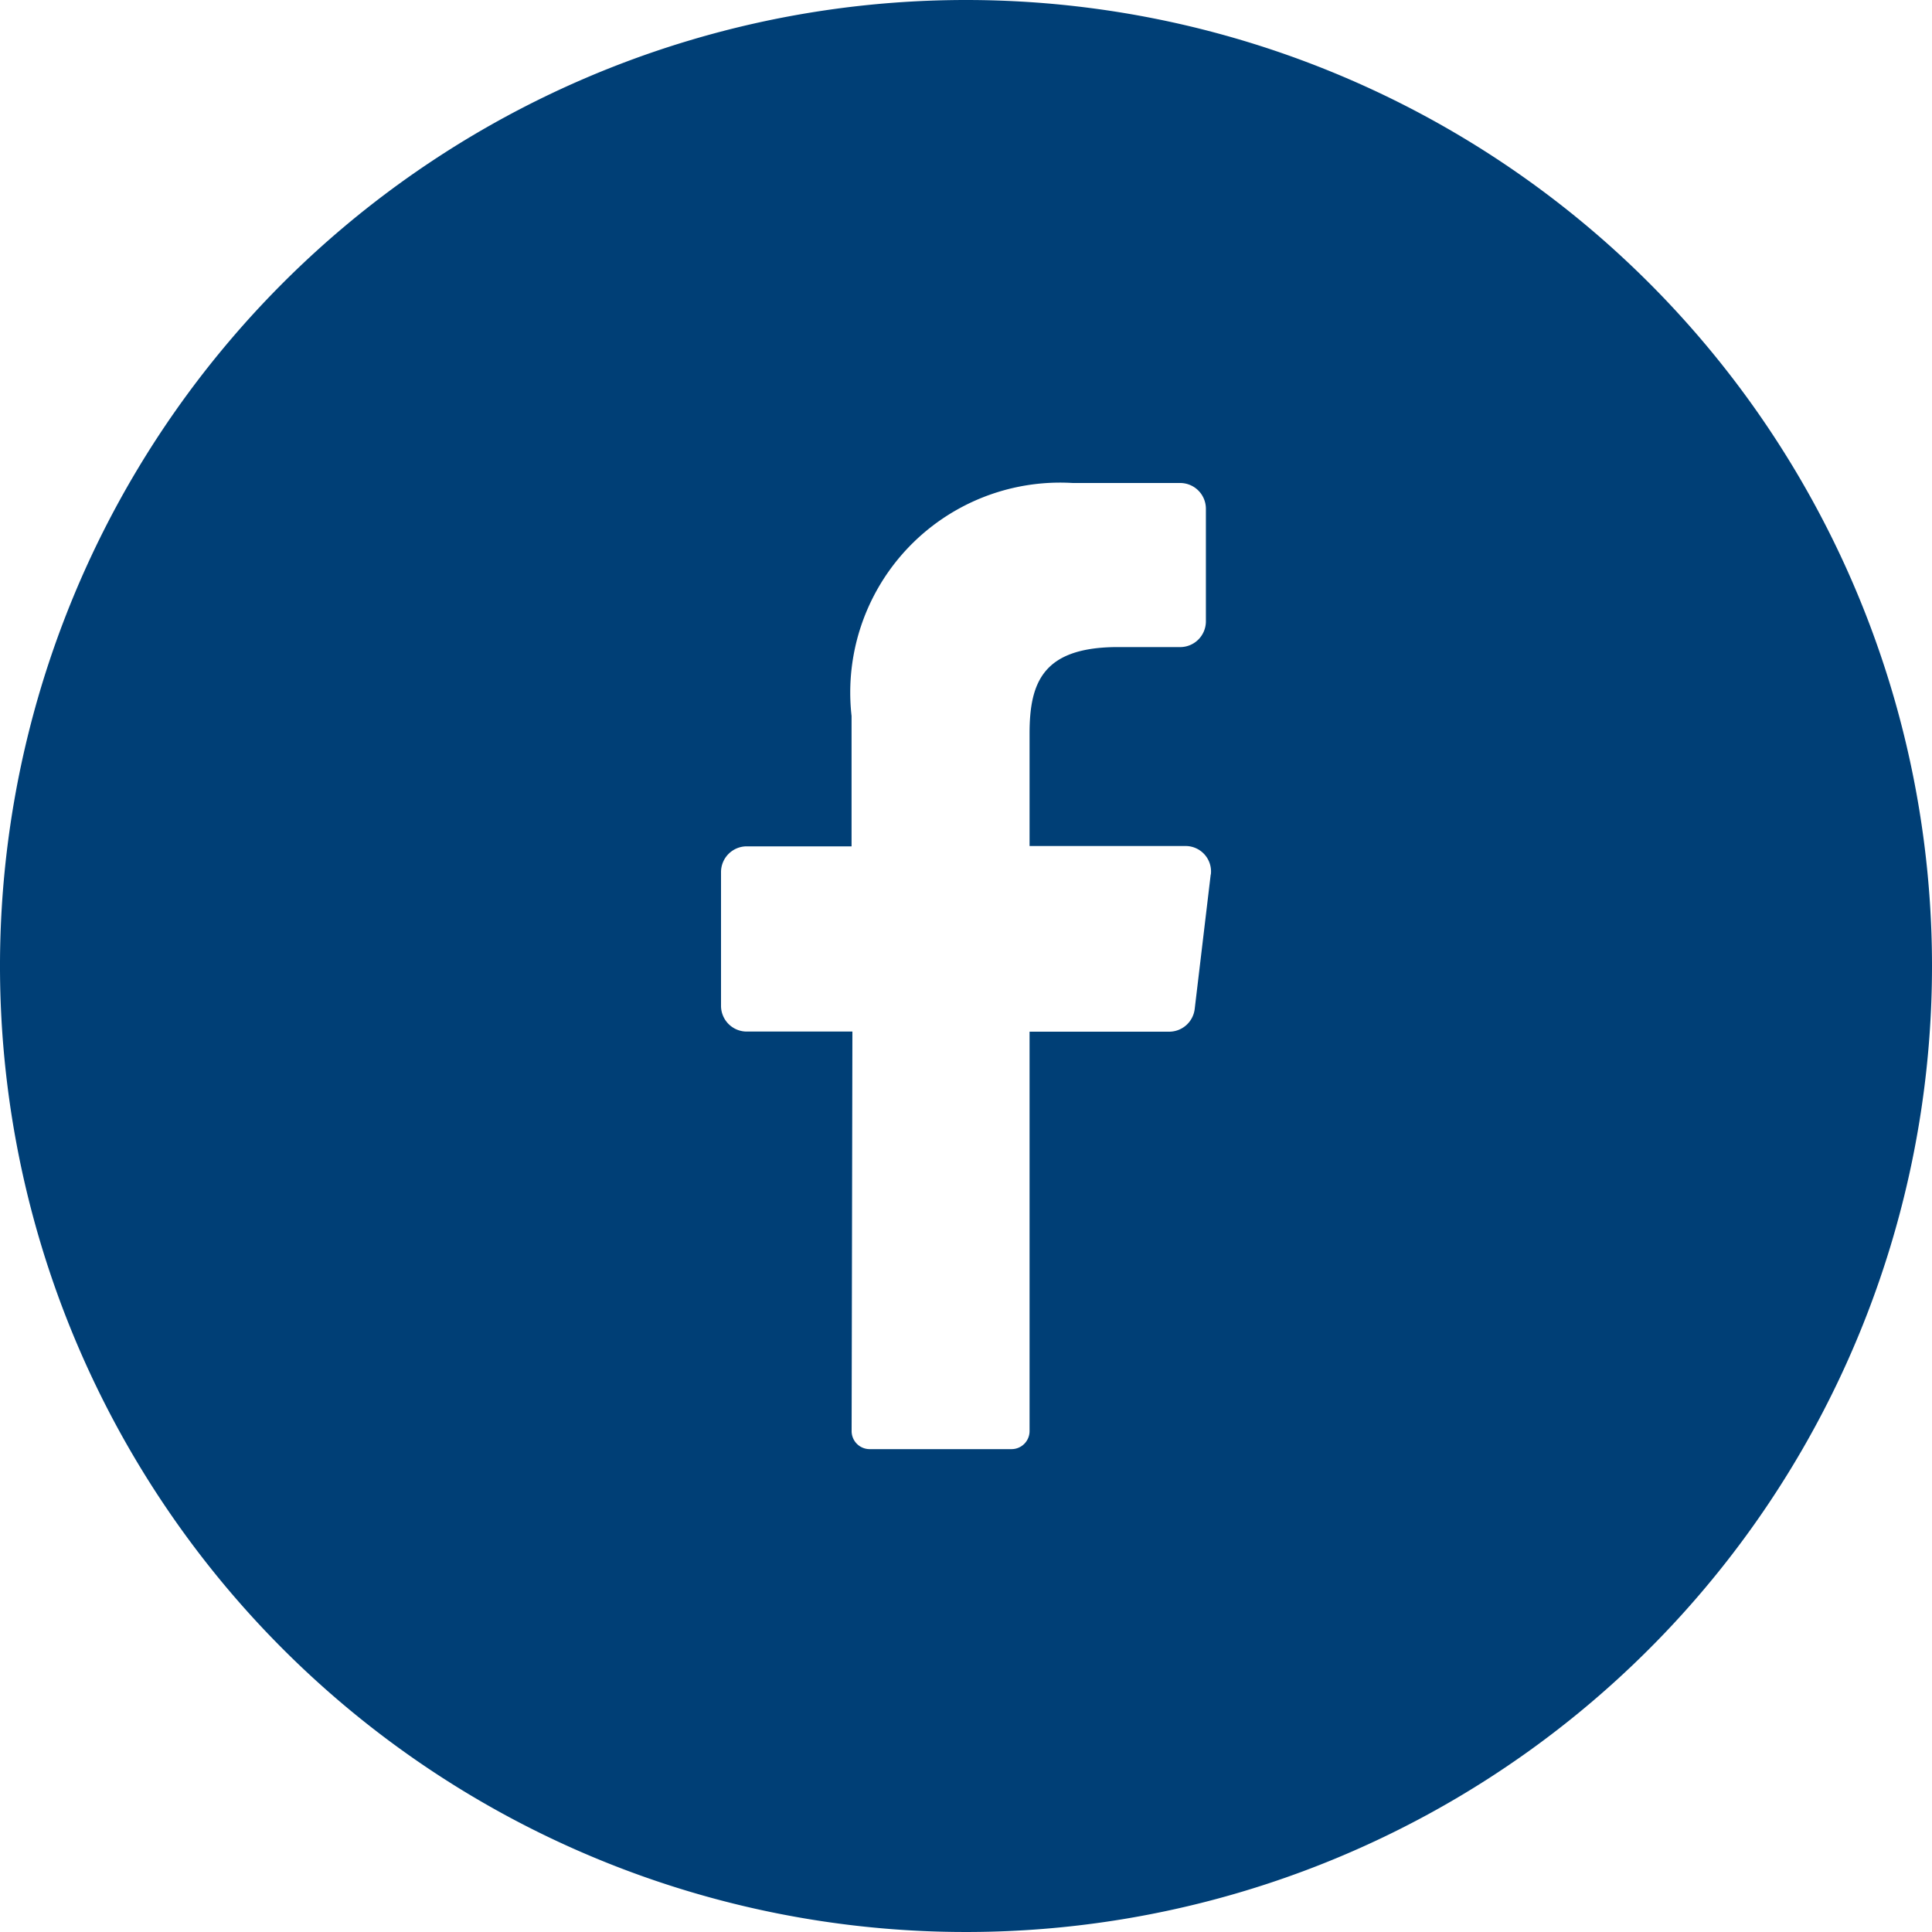
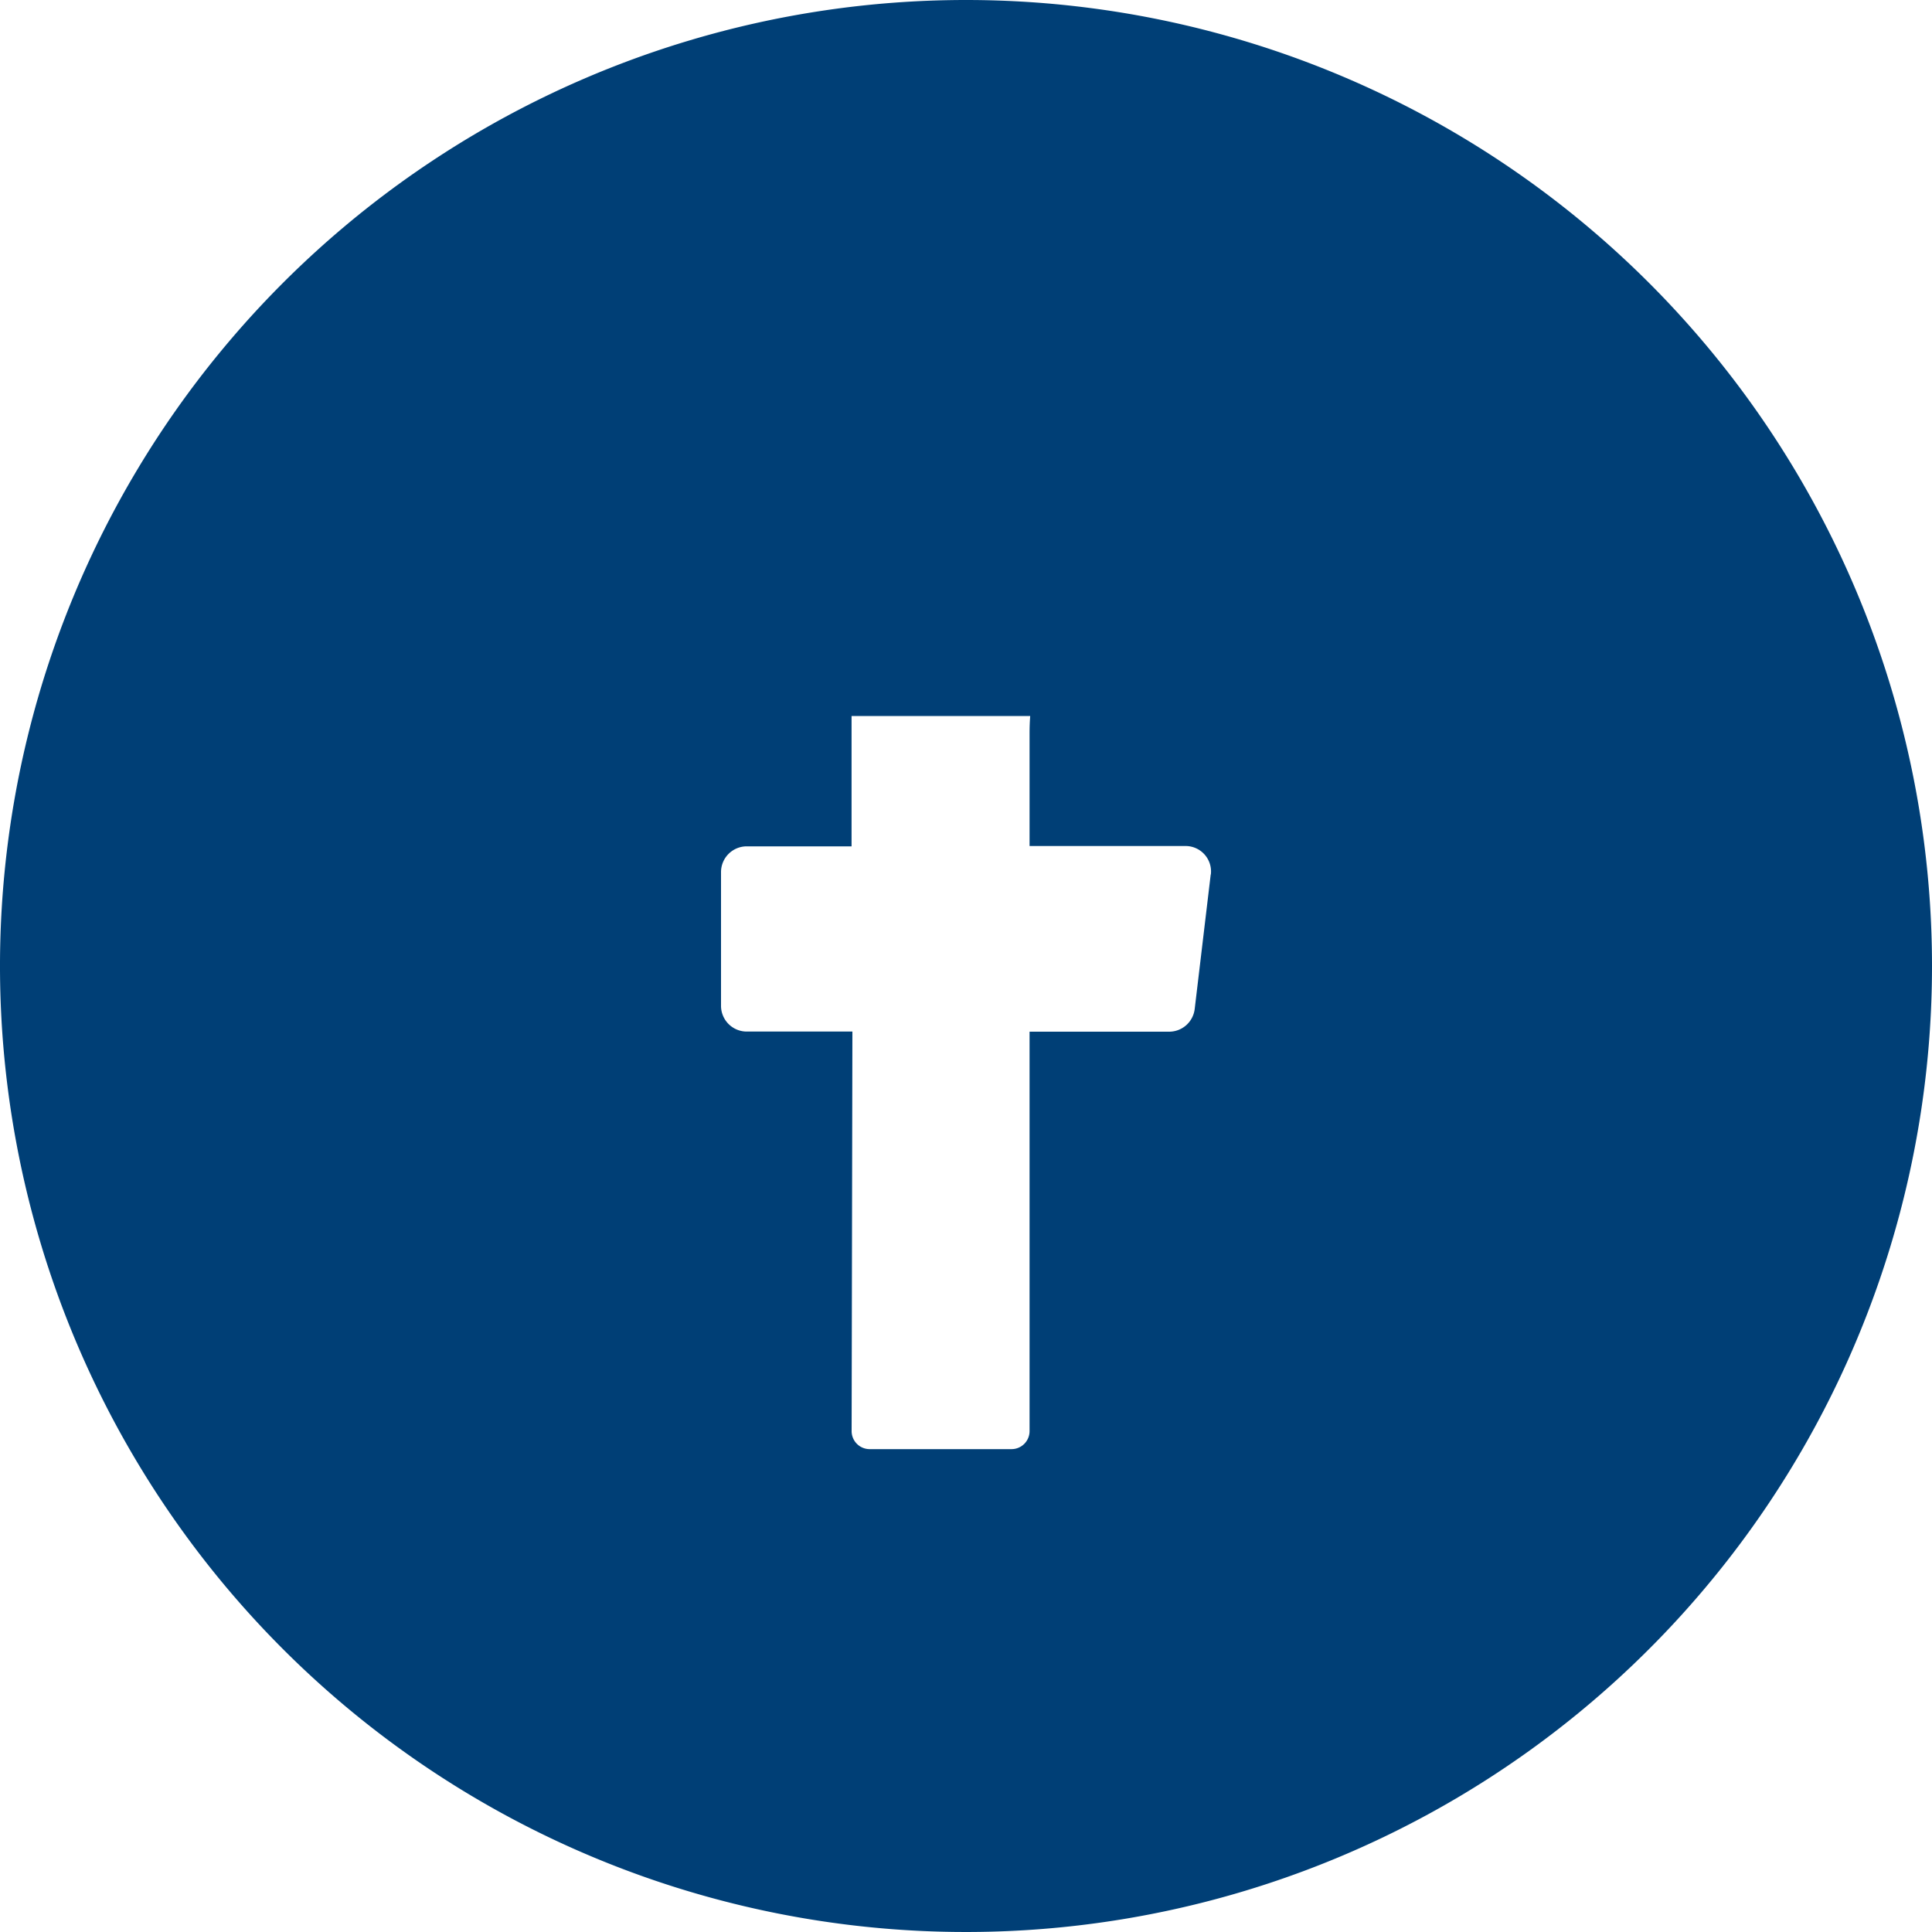
<svg xmlns="http://www.w3.org/2000/svg" id="Layer_2" data-name="Layer 2" width="30" height="30" viewBox="0 0 30 30">
  <g id="_01.facebook" data-name="01.facebook">
-     <path id="Tracé_1" data-name="Tracé 1" d="M15,0A15,15,0,1,0,30,15,15,15,0,0,0,15,0Zm3.8,13.579-.249,2.09a.4.4,0,0,1-.395.351H15.987v6.2a.28.28,0,0,1-.276.282H13.5a.28.28,0,0,1-.276-.284l.012-6.2H11.591a.4.4,0,0,1-.395-.395V13.537a.4.4,0,0,1,.395-.395h1.632V11.118A3.259,3.259,0,0,1,16.658,7.5H18.33a.4.4,0,0,1,.395.395V9.653a.4.4,0,0,1-.395.395H17.305c-1.109.018-1.318.549-1.318,1.342v1.747h2.432a.395.395,0,0,1,.383.442Z" fill="#003f76" />
+     <path id="Tracé_1" data-name="Tracé 1" d="M15,0A15,15,0,1,0,30,15,15,15,0,0,0,15,0Zm3.8,13.579-.249,2.09a.4.4,0,0,1-.395.351H15.987v6.2a.28.28,0,0,1-.276.282H13.5a.28.28,0,0,1-.276-.284l.012-6.2H11.591a.4.4,0,0,1-.395-.395V13.537a.4.4,0,0,1,.395-.395h1.632V11.118H18.33a.4.4,0,0,1,.395.395V9.653a.4.4,0,0,1-.395.395H17.305c-1.109.018-1.318.549-1.318,1.342v1.747h2.432a.395.395,0,0,1,.383.442Z" fill="#003f76" />
  </g>
</svg>